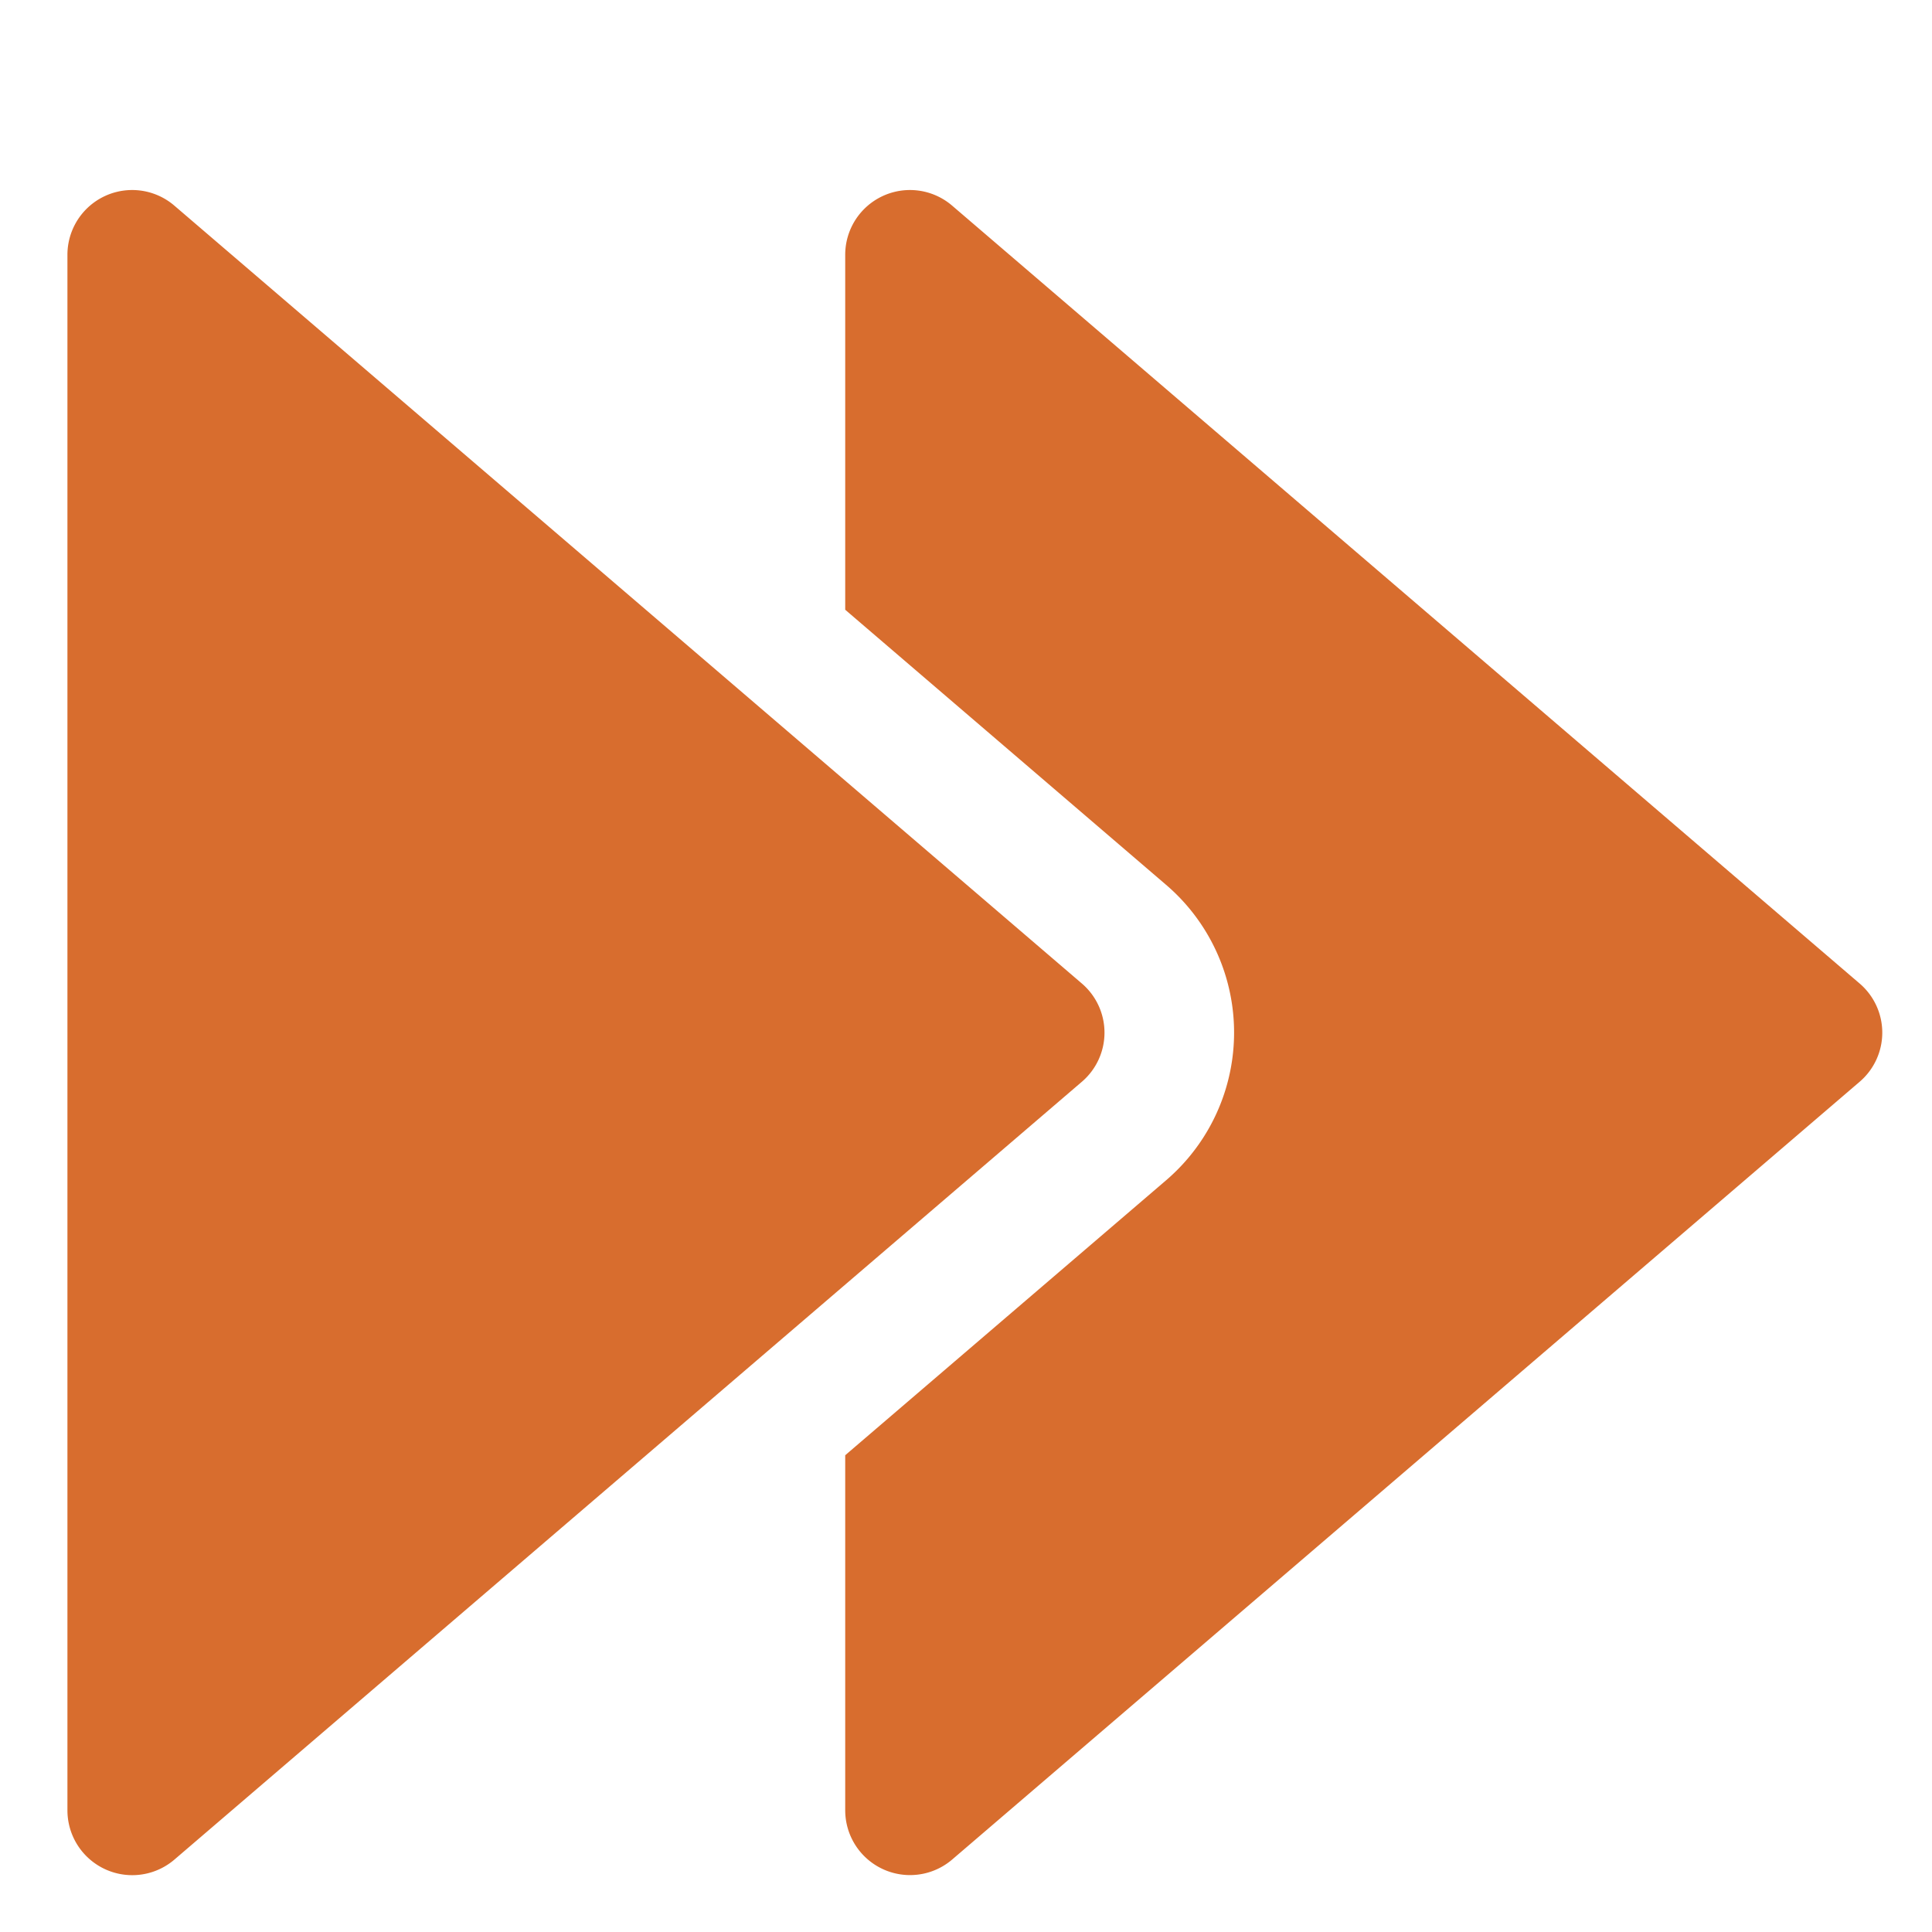
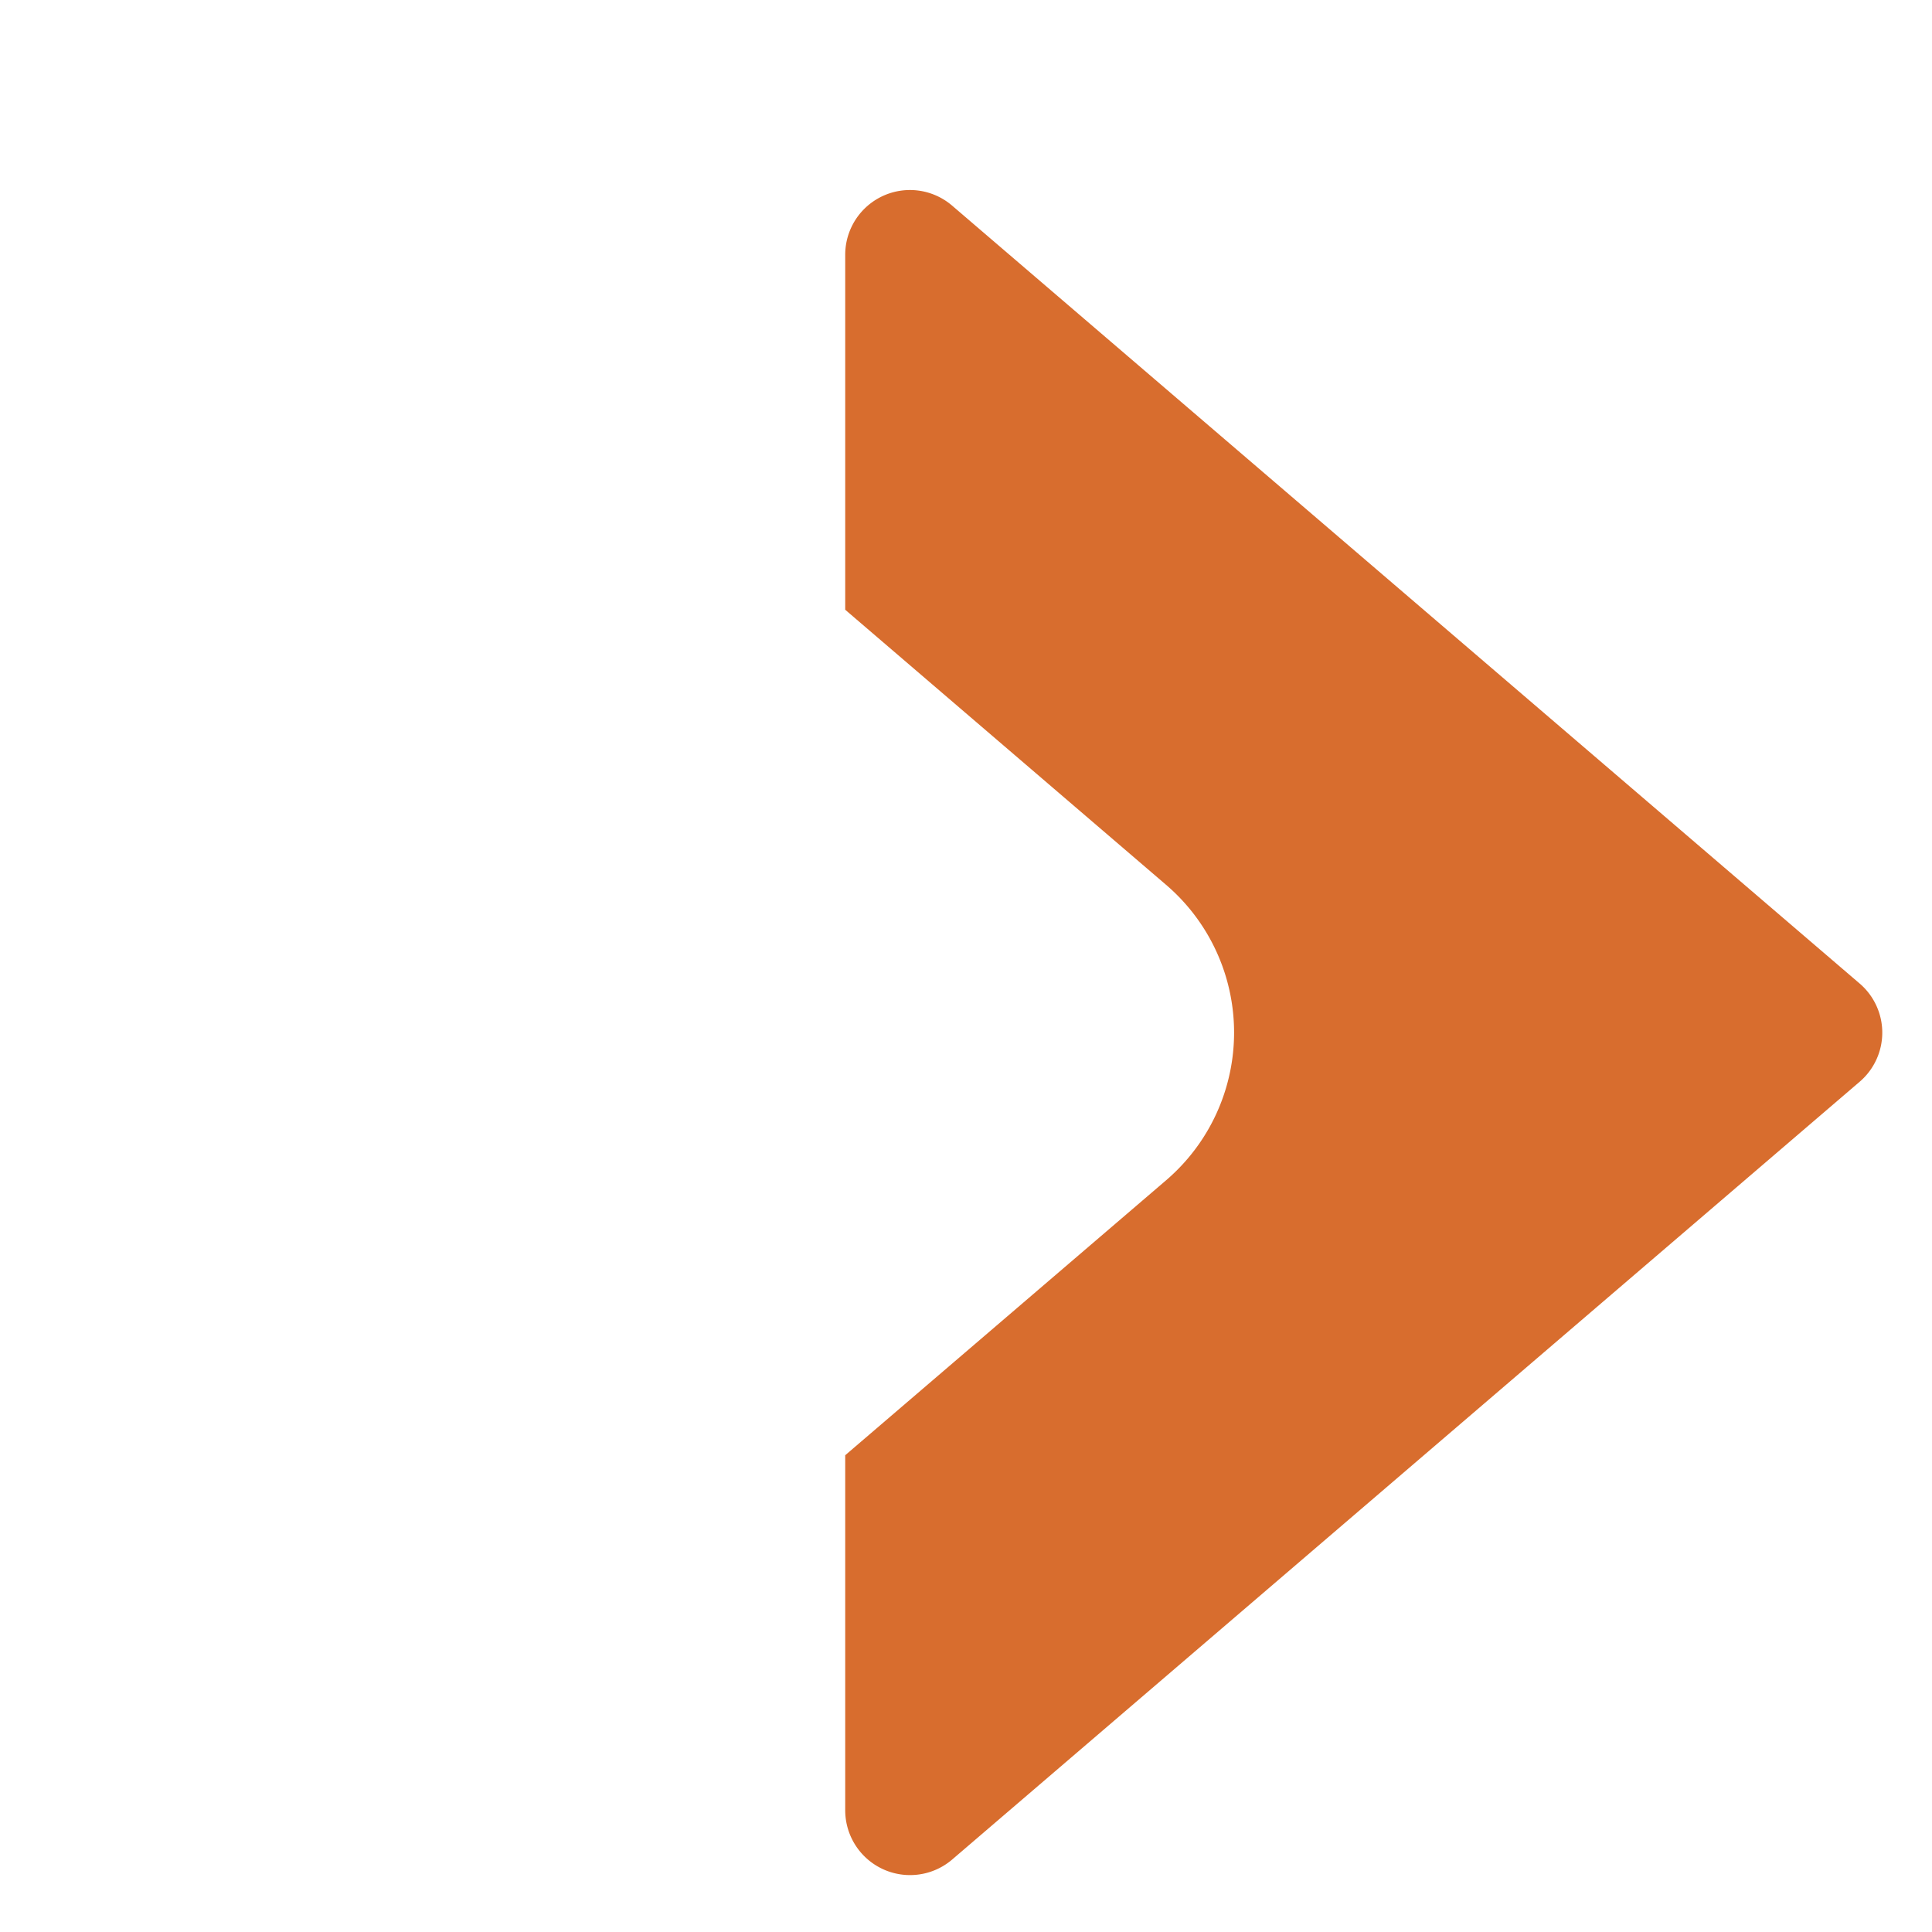
<svg xmlns="http://www.w3.org/2000/svg" viewBox="0 0 512 512">
-   <path d="M286.68,260.62,46.21,54.5a17.16,17.16,0,0,0-28.34,13V479.76a17.18,17.18,0,0,0,28.34,13.06L286.68,286.7a17.13,17.13,0,0,0,0-26.08Z" style="fill:#d86d2e" />
  <path d="M492.8,260.62,252.33,54.5a17.16,17.16,0,0,0-28.34,13v94.09l85,72.87a51.54,51.54,0,0,1,0,78.36l-85,72.83v94.09a17.18,17.18,0,0,0,28.34,13.06L492.8,286.7a17.13,17.13,0,0,0,0-26.08Z" style="fill:#d86d2e" />
</svg>